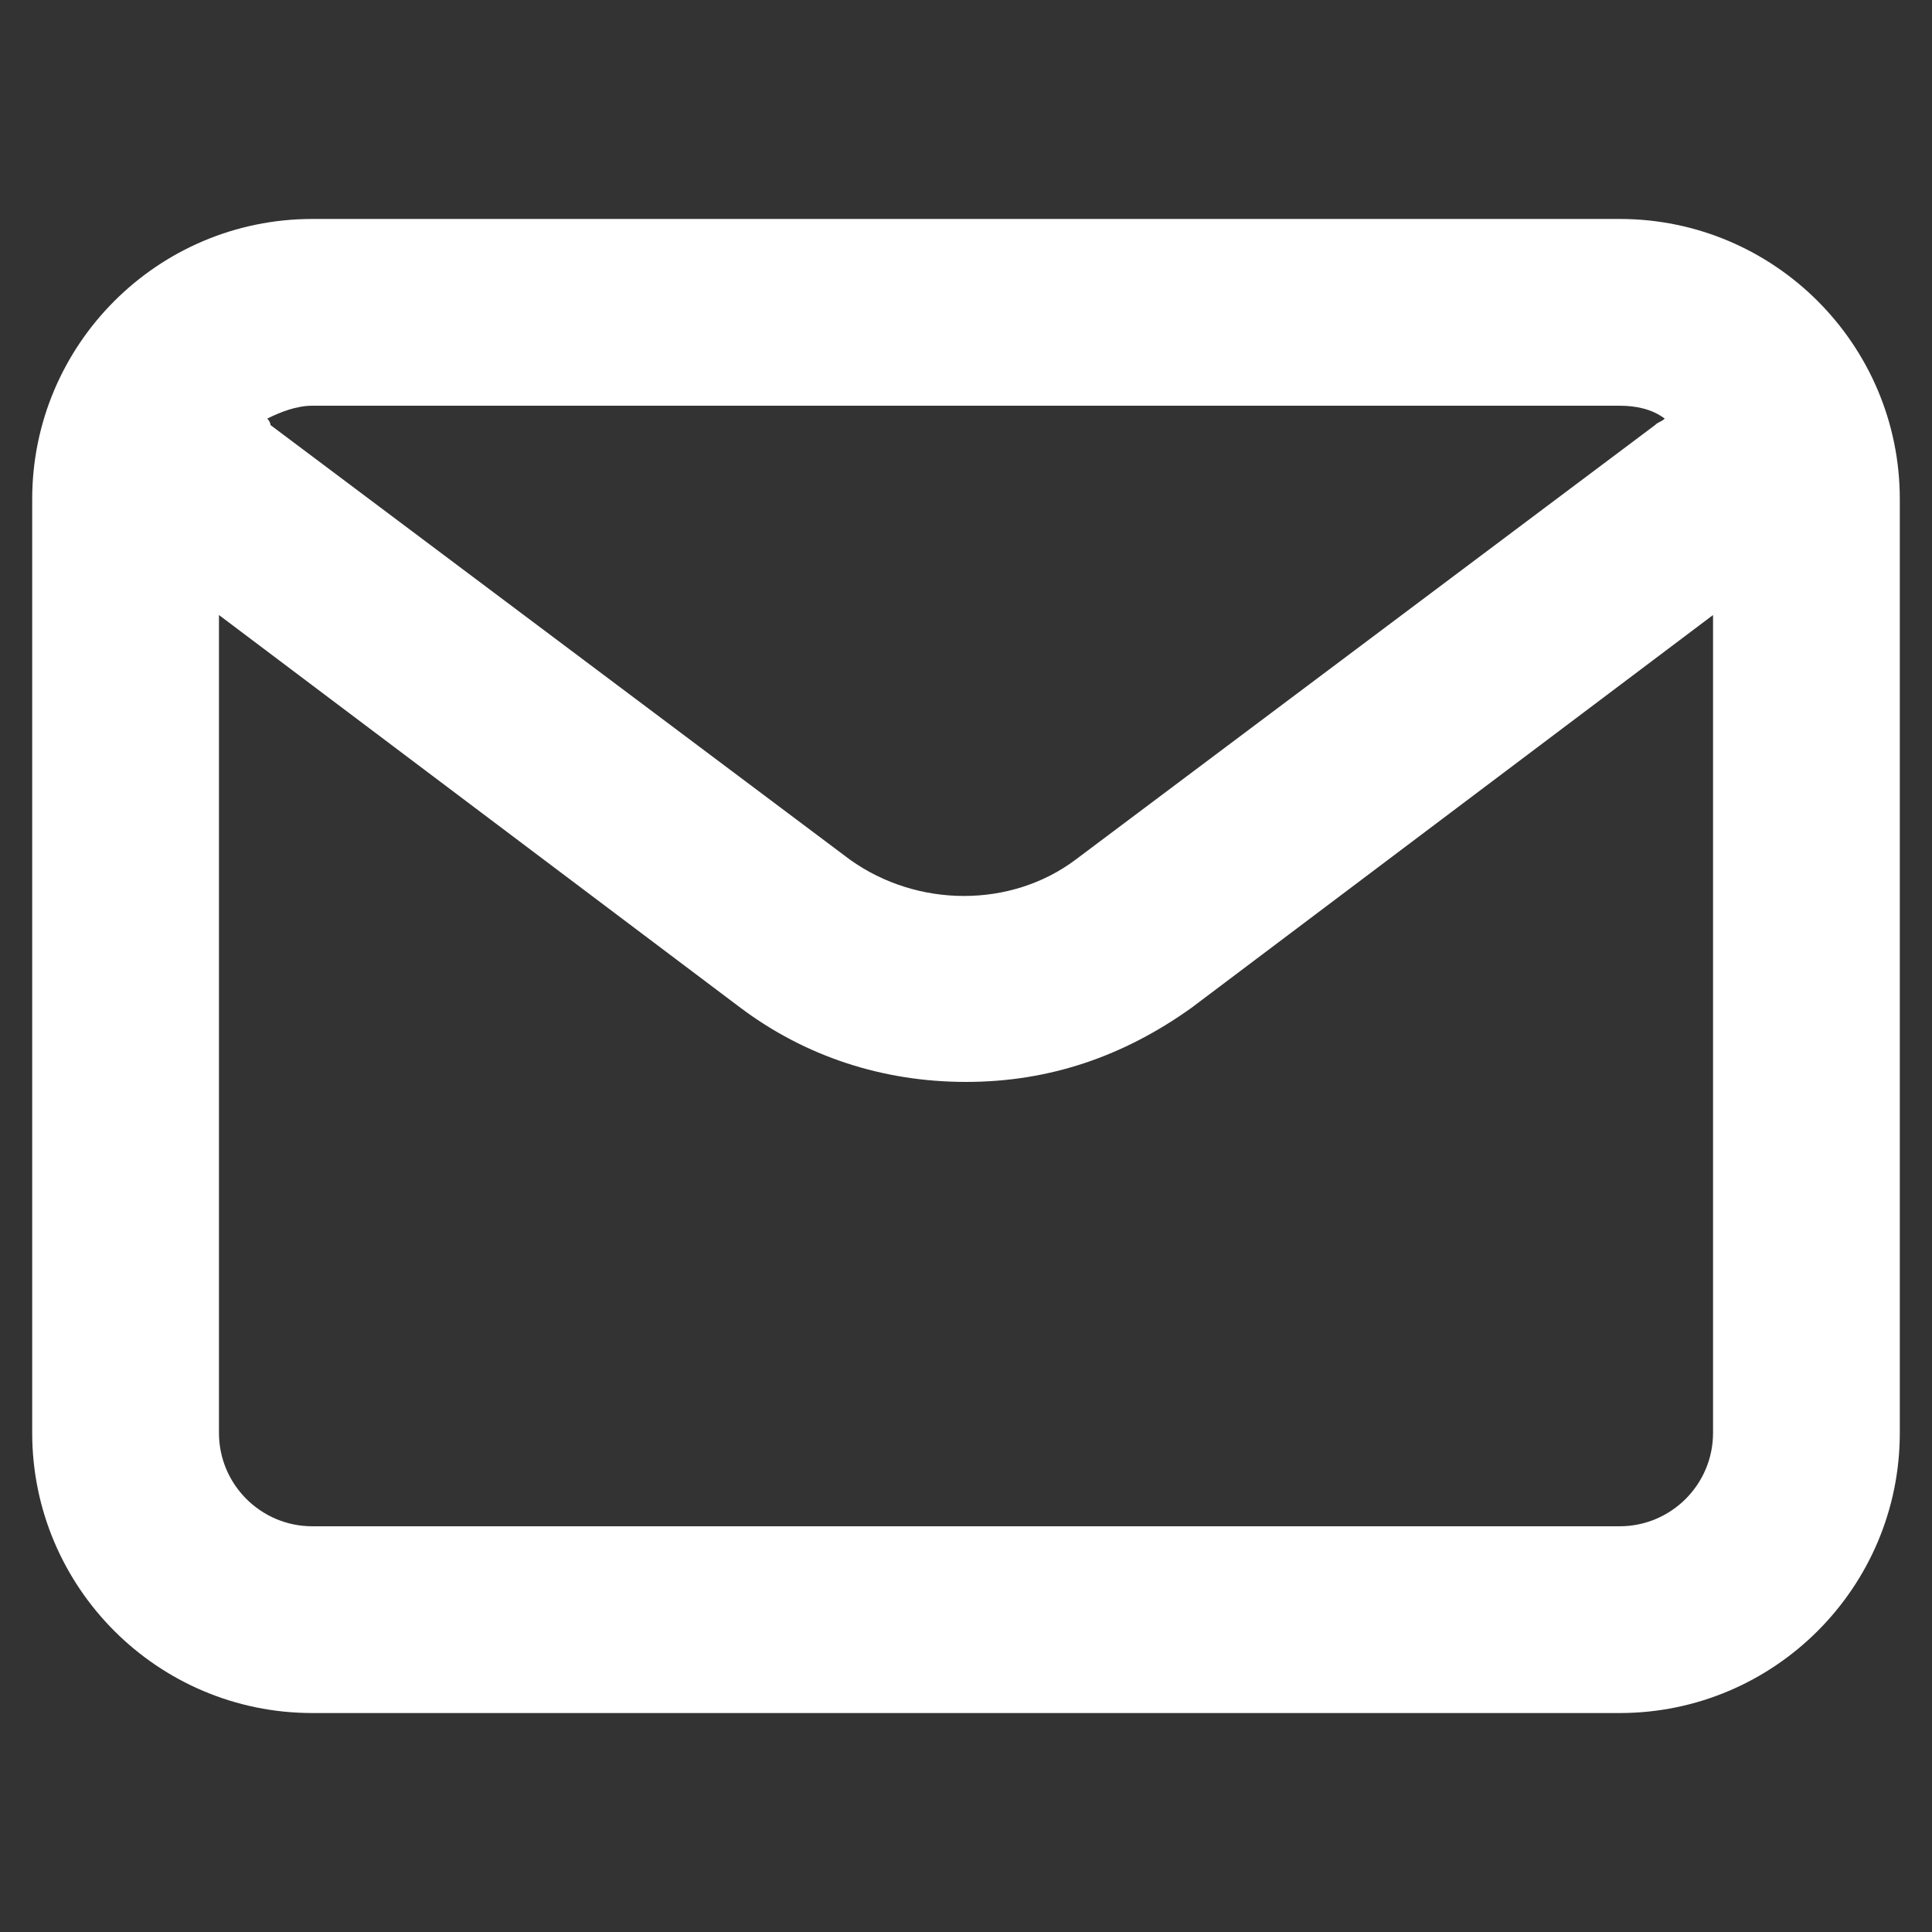
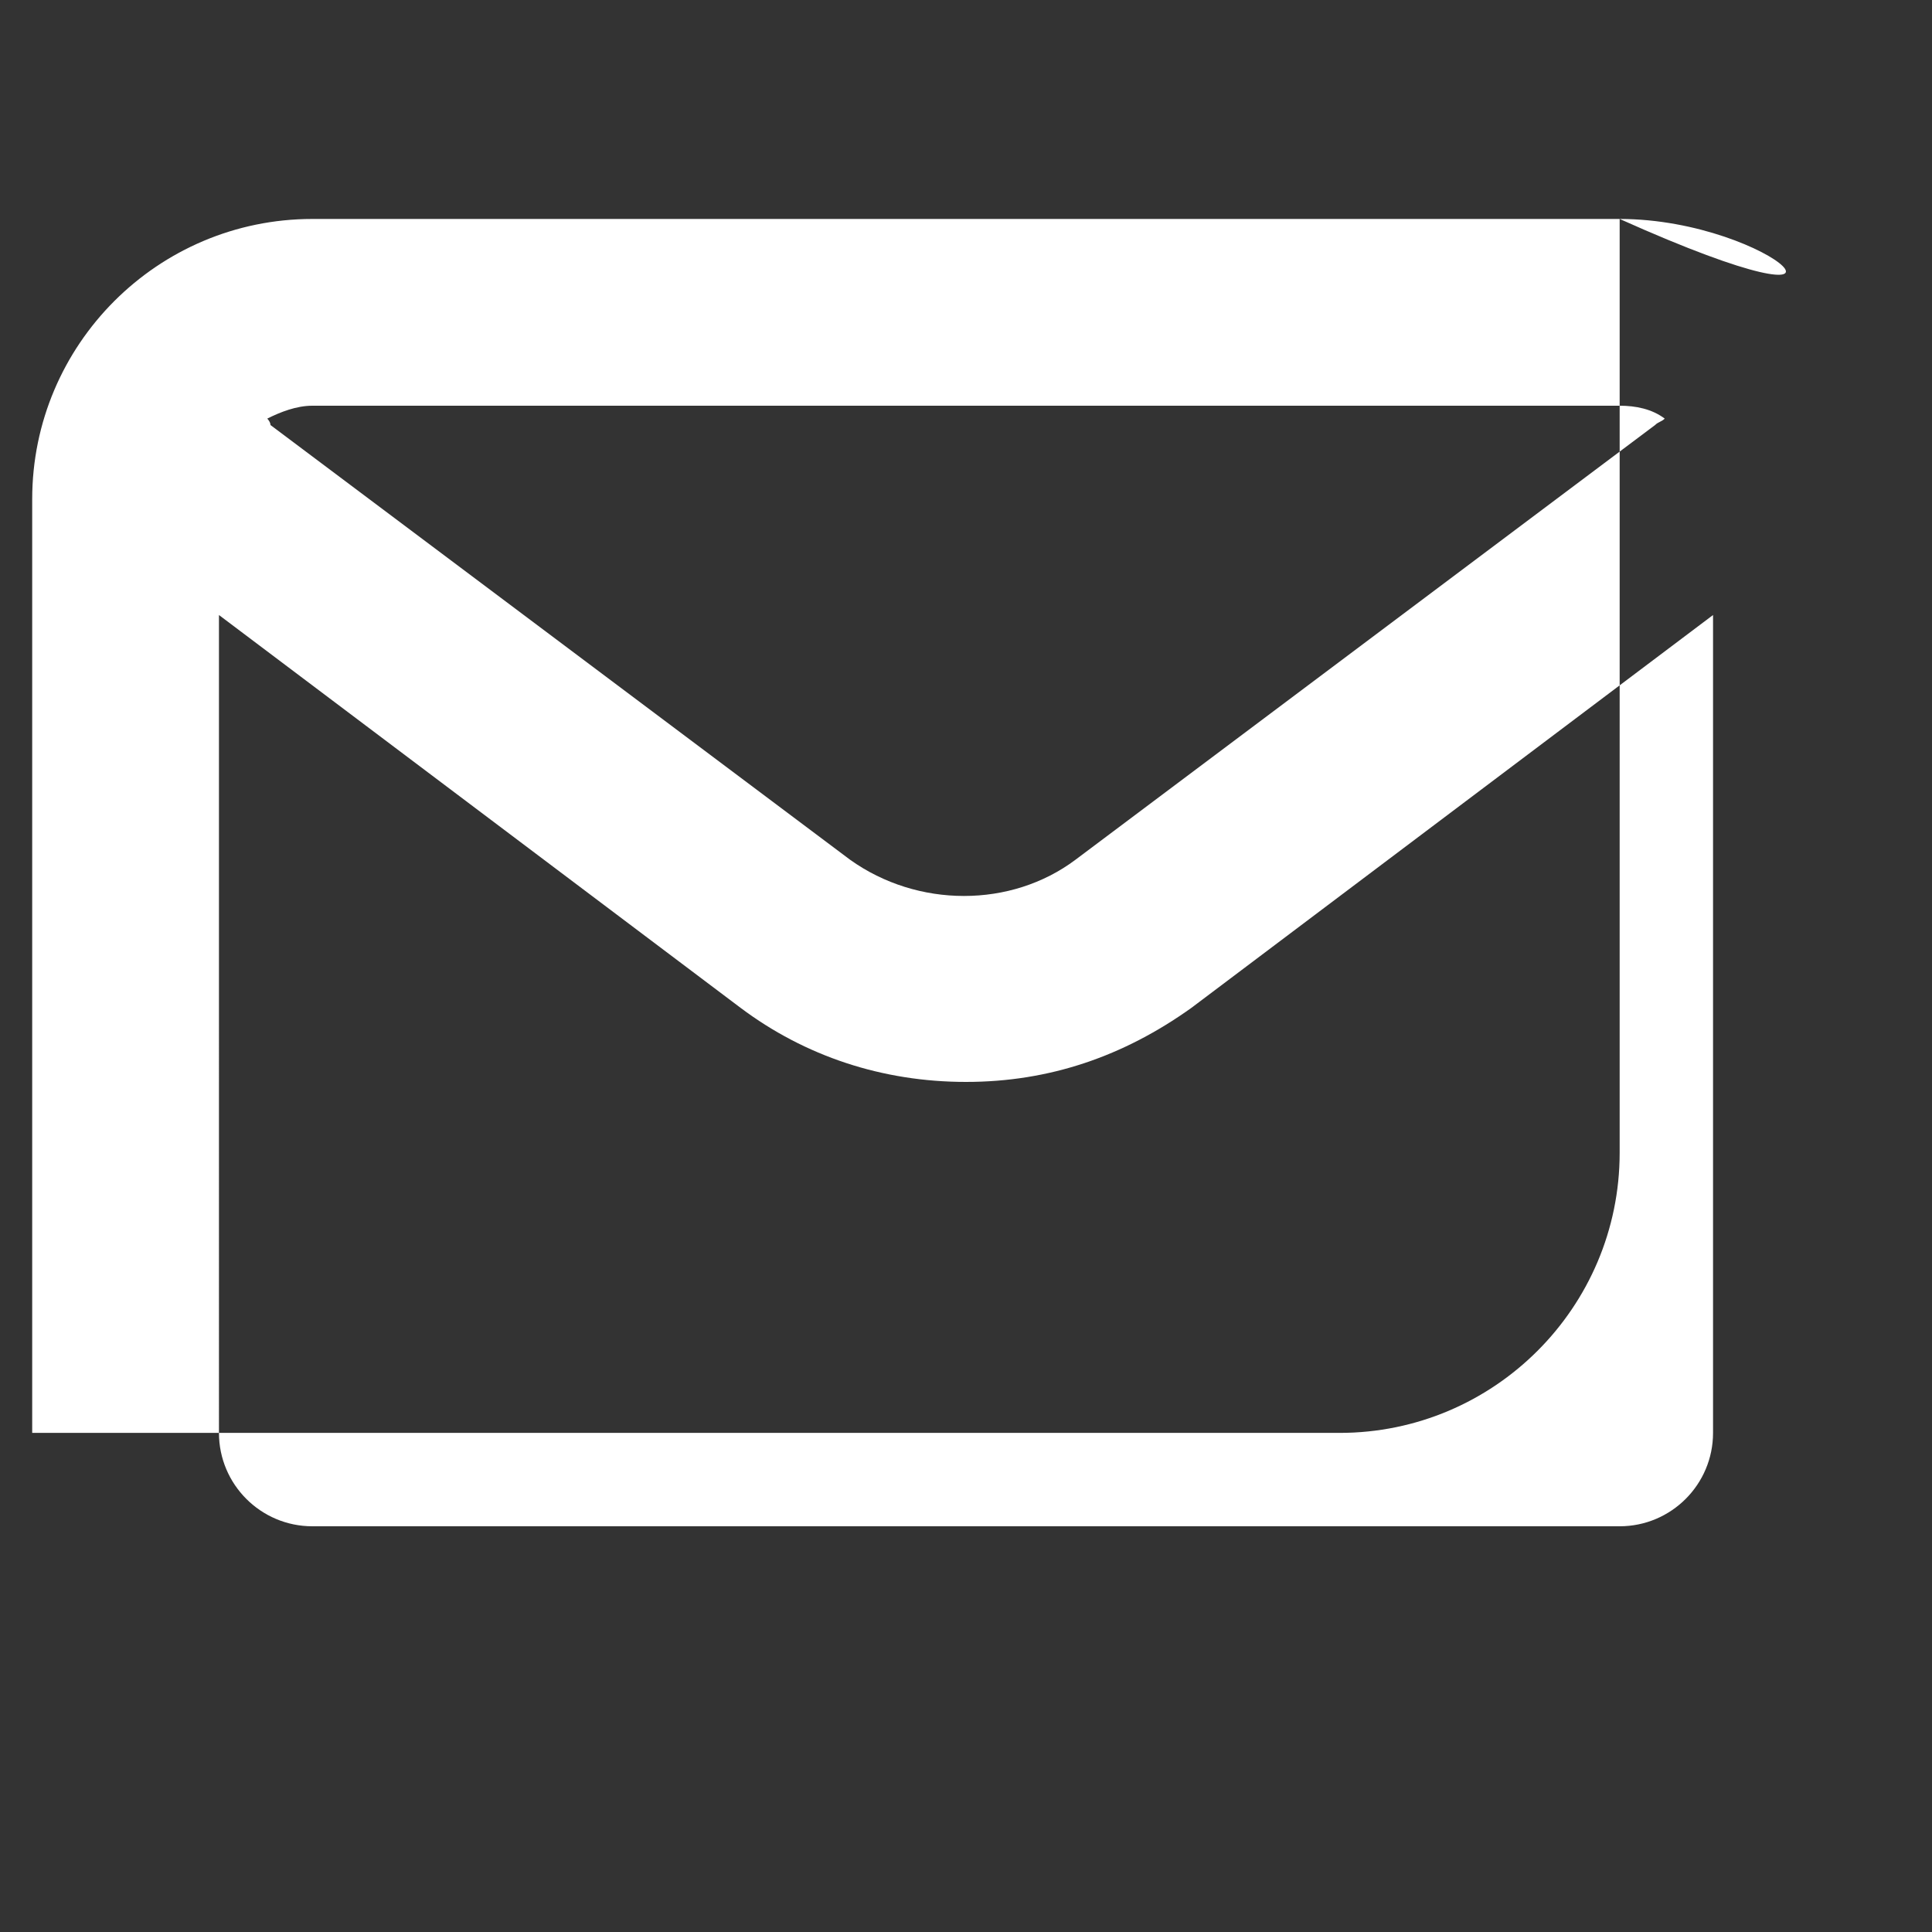
<svg xmlns="http://www.w3.org/2000/svg" version="1.1" id="Layer_1" x="0px" y="0px" viewBox="0 0 60 60" style="enable-background:new 0 0 60 60;" xml:space="preserve">
  <rect x="0" y="0" width="60" height="60" fill="#333333" stroke="none" />
  <style type="text/css">
	.st0{fill:#FFFFFF;}
</style>
-   <path class="st0" d="M50.3,6.8H9.7C4.9,6.8,1,10.7,1,15.5v29c0,4.8,3.9,8.7,8.7,8.7h40.6c4.8,0,8.7-3.9,8.7-8.7v-29  C59,10.7,55.1,6.8,50.3,6.8z M50.3,12.6c0.5,0,1,0.1,1.4,0.4c-0.1,0.1-0.2,0.1-0.3,0.2l-18,13.5c-2,1.5-4.9,1.5-7,0l-18-13.5  C8.4,13.1,8.3,13,8.3,13c0.4-0.2,0.9-0.4,1.4-0.4H50.3z M50.3,47.4H9.7c-1.6,0-2.9-1.3-2.9-2.9V19.1L23,31.3c2,1.5,4.4,2.3,7,2.3  s4.9-0.8,7-2.3l16.2-12.2v25.4C53.2,46.1,51.9,47.4,50.3,47.4z" />
+   <path class="st0" d="M50.3,6.8H9.7C4.9,6.8,1,10.7,1,15.5v29h40.6c4.8,0,8.7-3.9,8.7-8.7v-29  C59,10.7,55.1,6.8,50.3,6.8z M50.3,12.6c0.5,0,1,0.1,1.4,0.4c-0.1,0.1-0.2,0.1-0.3,0.2l-18,13.5c-2,1.5-4.9,1.5-7,0l-18-13.5  C8.4,13.1,8.3,13,8.3,13c0.4-0.2,0.9-0.4,1.4-0.4H50.3z M50.3,47.4H9.7c-1.6,0-2.9-1.3-2.9-2.9V19.1L23,31.3c2,1.5,4.4,2.3,7,2.3  s4.9-0.8,7-2.3l16.2-12.2v25.4C53.2,46.1,51.9,47.4,50.3,47.4z" />
</svg>